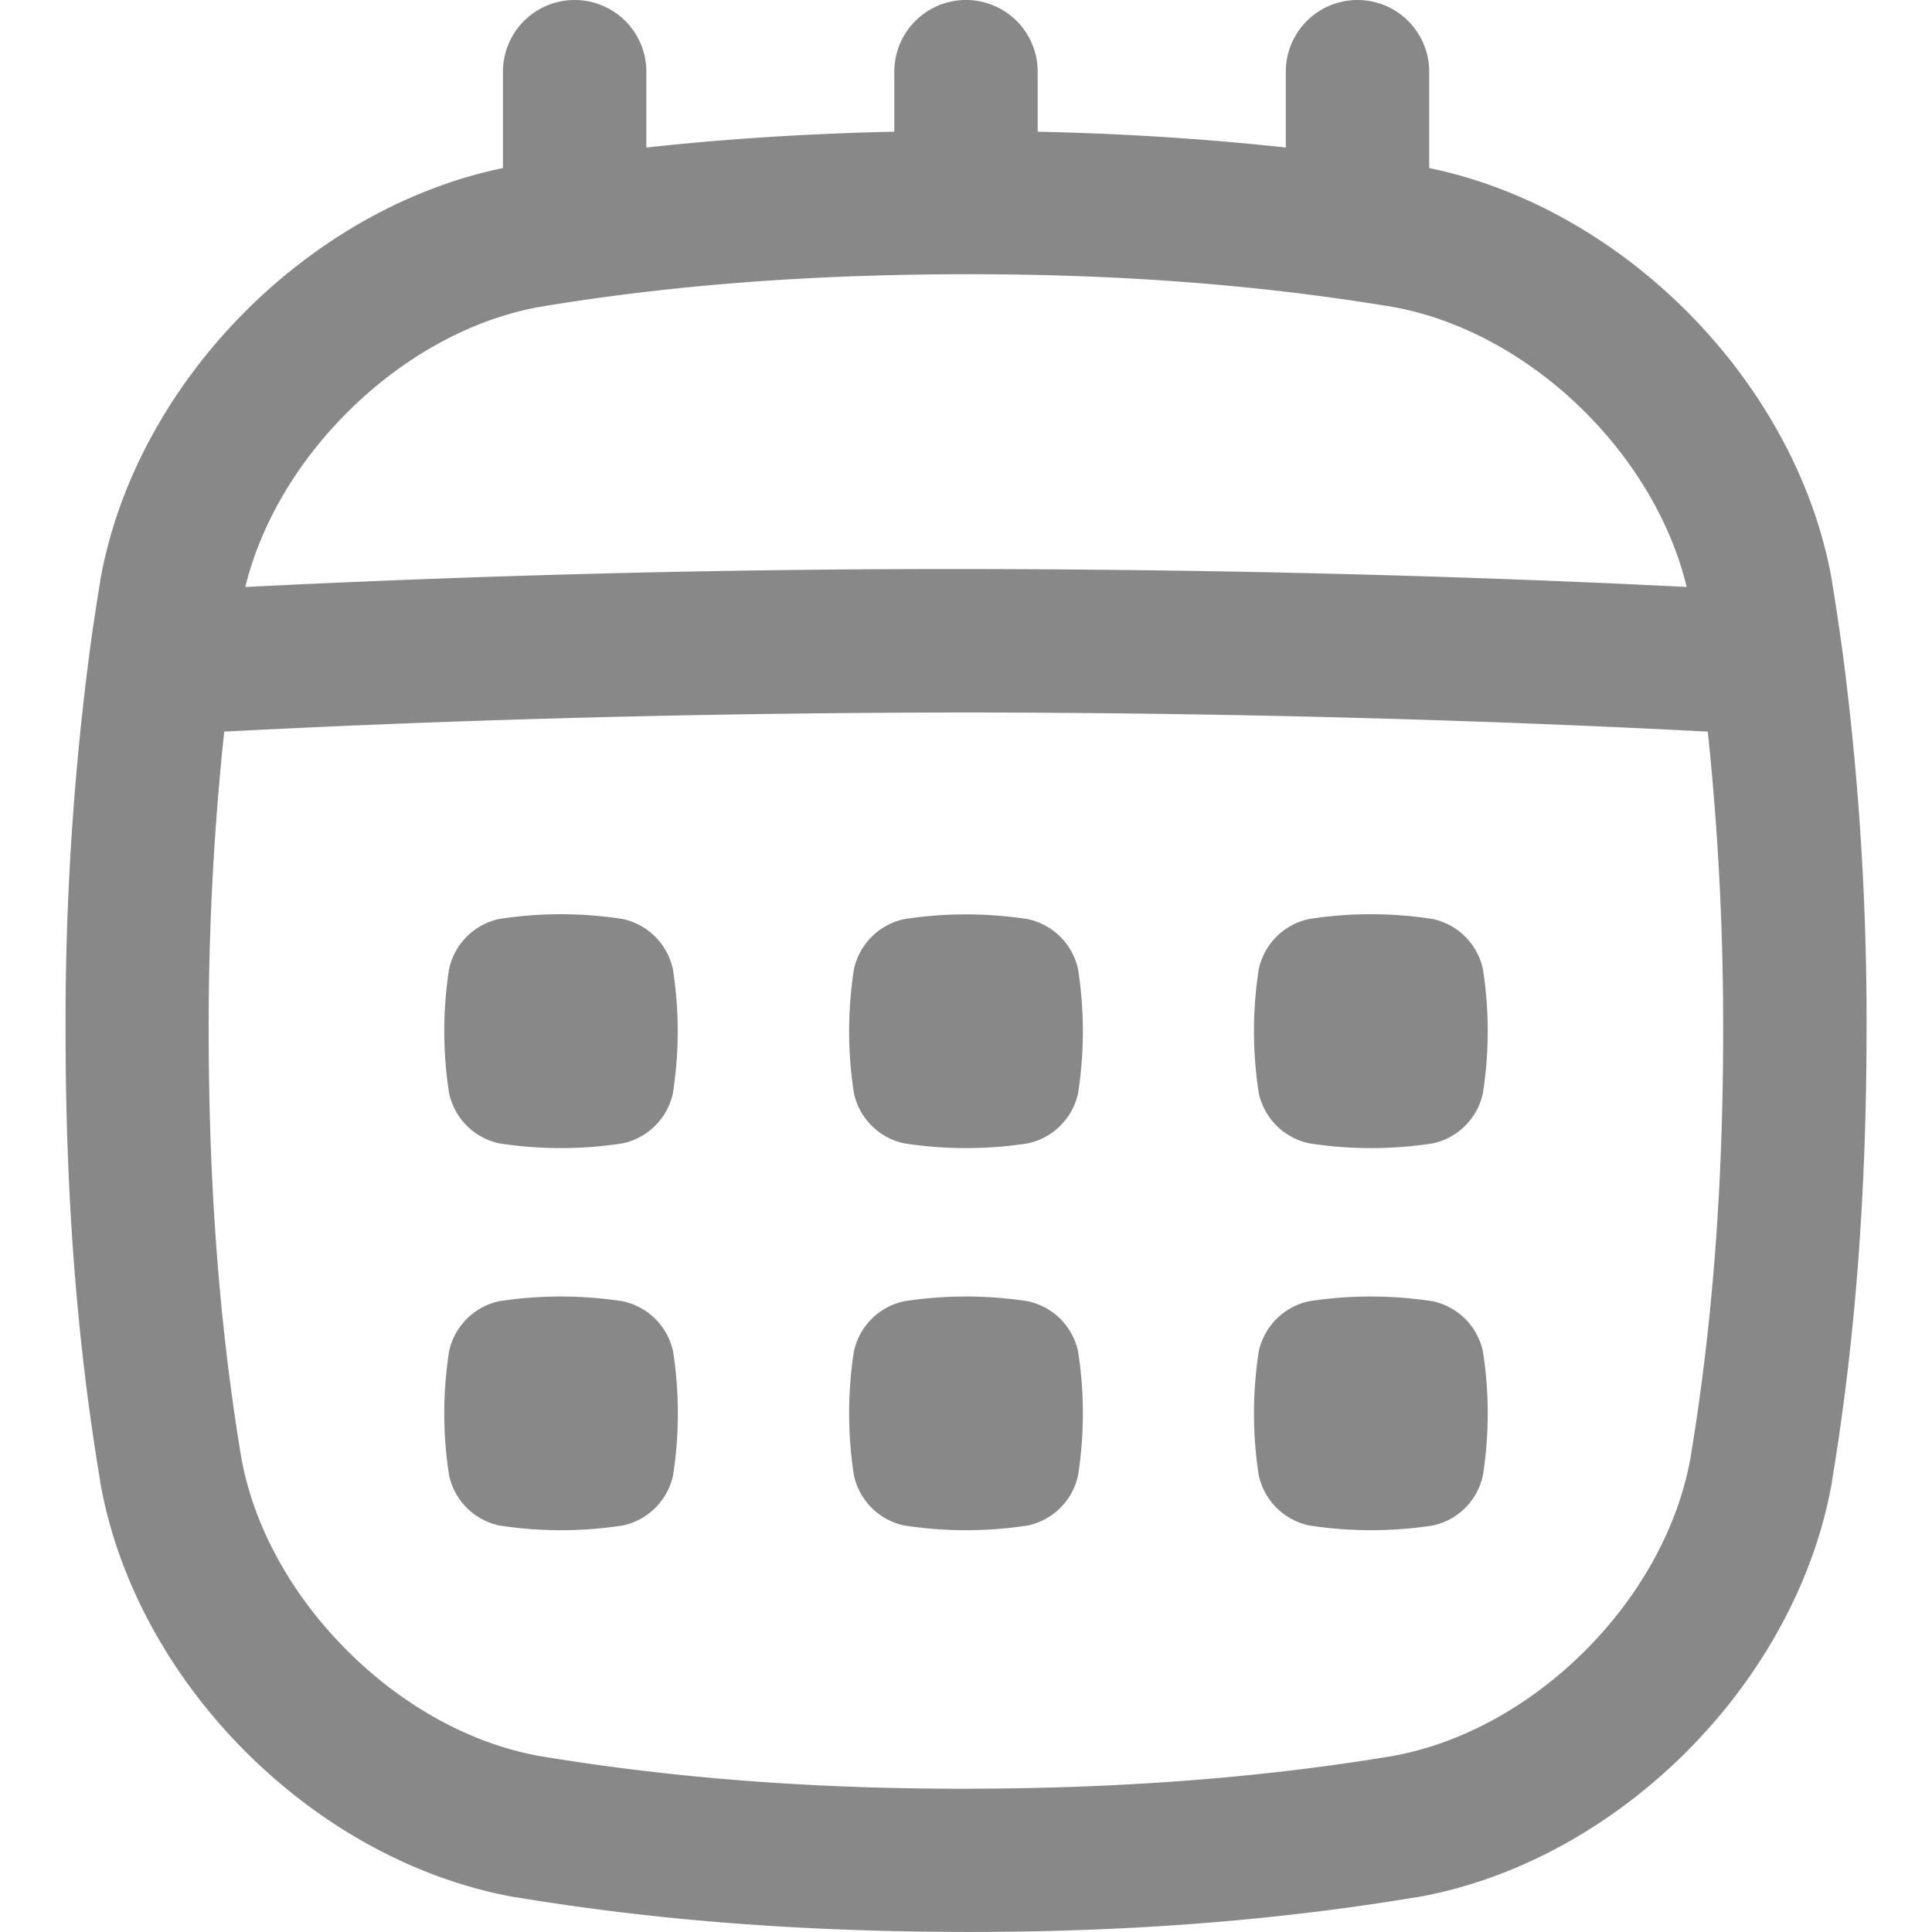
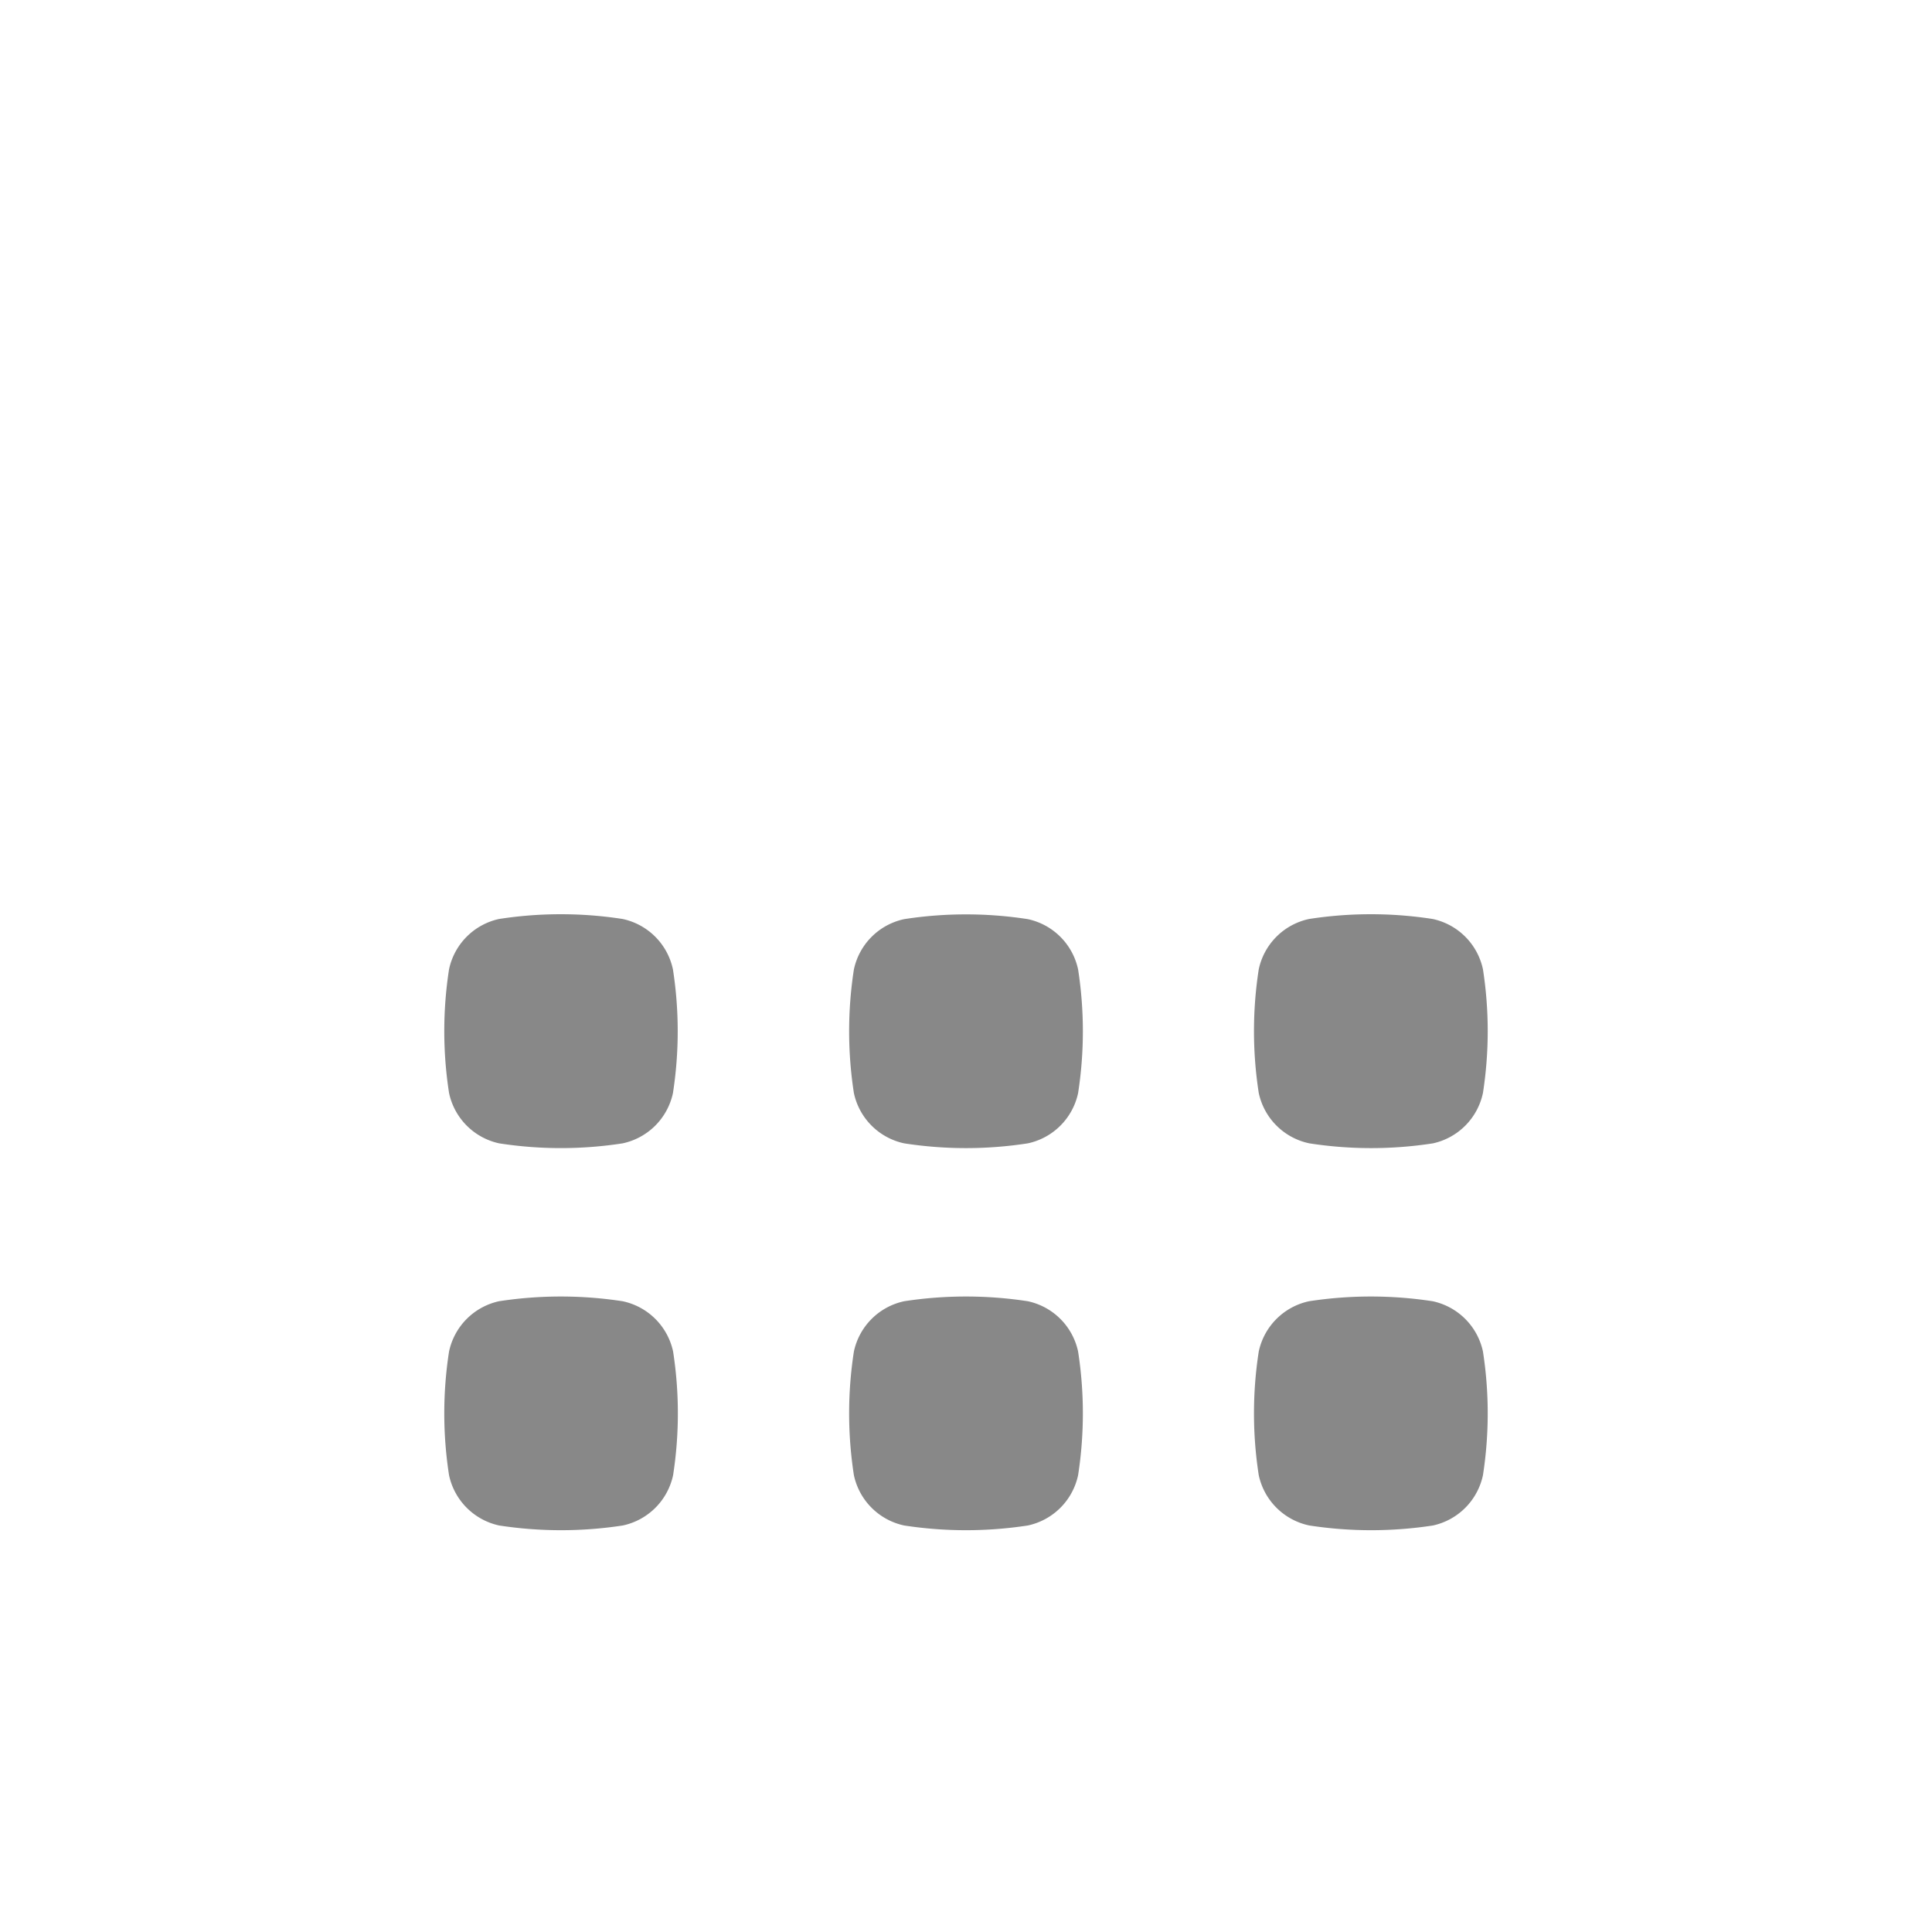
<svg xmlns="http://www.w3.org/2000/svg" version="1.1" width="512" height="512" x="0" y="0" viewBox="0 0 512 512" style="enable-background:new 0 0 512 512" xml:space="preserve" class="">
  <g>
    <path d="M347 404.27a107.88 107.88 0 0 0 32.75 0A17.32 17.32 0 0 0 393 390.93a107 107 0 0 0 0-32.75 17.32 17.32 0 0 0-13.33-13.34 107.88 107.88 0 0 0-32.75 0 17.32 17.32 0 0 0-13.34 13.34 107 107 0 0 0 0 32.75A17.32 17.32 0 0 0 347 404.27ZM239.62 404.27a107.95 107.95 0 0 0 32.76 0 17.32 17.32 0 0 0 13.33-13.34 107 107 0 0 0 0-32.75 17.32 17.32 0 0 0-13.33-13.34 107.95 107.95 0 0 0-32.76 0 17.32 17.32 0 0 0-13.33 13.34 107 107 0 0 0 0 32.75 17.32 17.32 0 0 0 13.33 13.34ZM239.62 303a107.1 107.1 0 0 0 32.76 0 17.32 17.32 0 0 0 13.33-13.33 107 107 0 0 0 0-32.75 17.32 17.32 0 0 0-13.33-13.34 107.1 107.1 0 0 0-32.76 0 17.32 17.32 0 0 0-13.33 13.34 107 107 0 0 0 0 32.75A17.32 17.32 0 0 0 239.62 303ZM347 303a107 107 0 0 0 32.75 0A17.32 17.32 0 0 0 393 289.63a107 107 0 0 0 0-32.75 17.32 17.32 0 0 0-13.33-13.34 107 107 0 0 0-32.75 0 17.32 17.32 0 0 0-13.34 13.34 107 107 0 0 0 0 32.75A17.32 17.32 0 0 0 347 303ZM132.29 303a107 107 0 0 0 32.71 0 17.32 17.32 0 0 0 13.34-13.33 107 107 0 0 0 0-32.75A17.32 17.32 0 0 0 165 243.54a107 107 0 0 0-32.75 0A17.32 17.32 0 0 0 119 256.88a107 107 0 0 0 0 32.75A17.32 17.32 0 0 0 132.29 303ZM132.29 404.27a107.88 107.88 0 0 0 32.75 0 17.32 17.32 0 0 0 13.34-13.34 107 107 0 0 0 0-32.75A17.32 17.32 0 0 0 165 344.84a107.88 107.88 0 0 0-32.75 0A17.32 17.32 0 0 0 119 358.18a107 107 0 0 0 0 32.75 17.32 17.32 0 0 0 13.29 13.34Z" fill="#888888" opacity="1" data-original="#000000" class="" />
-     <path d="M26.56 392.79c9.41 53.28 56.69 100.56 110 110h.19c36.86 6.13 75.87 9.14 119.29 9.19s82.39-3.06 119.25-9.19h.19c53.28-9.41 100.56-56.7 110-110v-.19c6.13-36.85 9.13-75.85 9.18-119.29a755.47 755.47 0 0 0-6.29-100c0-.17-.05-.35-.08-.52q-1.27-9.47-2.81-18.74v-.19c-9.22-52.2-54.79-98.61-106.73-109.33V19a19 19 0 0 0-38 0v20.1C319.77 36.8 298 35.41 275 34.9V19a19 19 0 0 0-38 0v15.9c-23 .51-44.77 1.9-65.71 4.2V19a19 19 0 0 0-38 0v25.54C81.35 55.27 35.78 101.68 26.56 153.87v.19q-1.55 9.27-2.82 18.75l-.06.5a754 754 0 0 0-6.3 100c0 43.42 3 82.42 9.18 119.25ZM92 109.32c14.83-14.83 33-24.77 51.07-28 34.75-5.78 71.7-8.61 112.92-8.65s78.19 2.87 113 8.65c36 6.41 69.35 38.47 78 74.23-61.52-3.08-125.63-4.68-191-4.75S126.55 152.48 65 155.56c4.05-16.48 13.48-32.73 27-46.24Zm-32.58 84.57c63.18-3.29 129.23-5 196.56-5.08 67.37.08 133.42 1.79 196.6 5.08a742.93 742.93 0 0 1 4.07 79.42c0 41.26-2.87 78.21-8.65 113-6.7 37.66-41.4 72.36-79.07 79.07-34.76 5.77-71.71 8.6-112.91 8.65s-78.19-2.88-113-8.66c-18.11-3.22-36.24-13.16-51.07-28s-24.77-33-28-51.07c-5.78-34.74-8.61-71.69-8.65-112.92a743.28 743.28 0 0 1 4.12-79.49Z" fill="#888888" opacity="1" data-original="#000000" class="" />
  </g>
</svg>